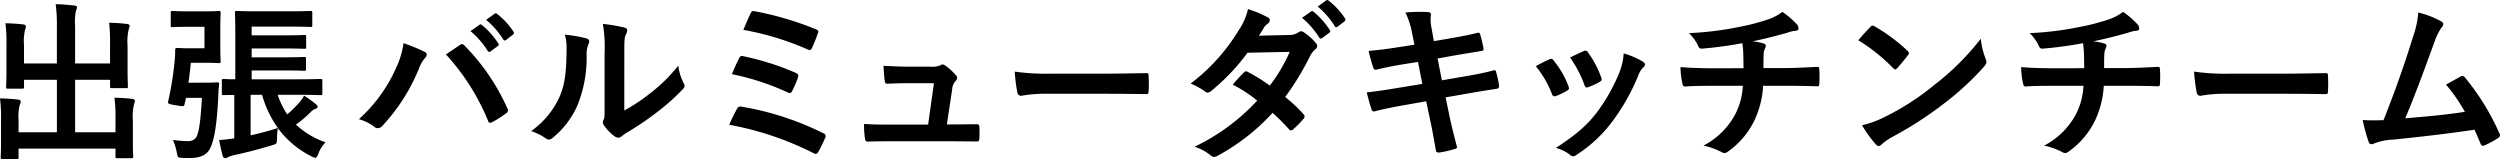
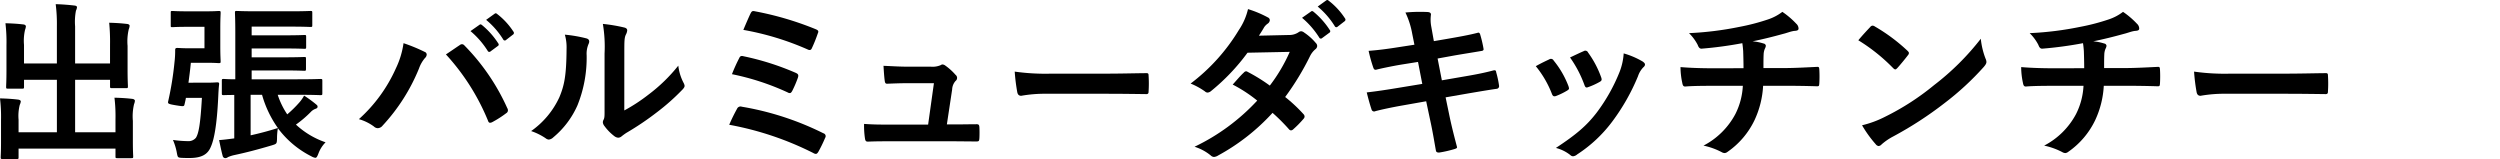
<svg xmlns="http://www.w3.org/2000/svg" width="503.136" height="32" viewBox="0 0 503.136 32">
  <g id="グループ_3283" data-name="グループ 3283" transform="translate(-63.473 -1587.91)">
    <path id="パス_3321" data-name="パス 3321" d="M85.619,1597.277a38.765,38.765,0,0,0-.172-4.353c1.268.034,2.366.1,3.565.24.342.034.548.171.548.377a2.244,2.244,0,0,1-.171.686,10.627,10.627,0,0,0-.241,3.36v4.834c0,2.057.069,3.051.069,3.257,0,.377-.034.411-.343.411H86.03c-.377,0-.411-.034-.411-.411v-1.268H78.591v10.558h8.124v-2.605a31,31,0,0,0-.206-4.354c1.3.035,2.434.1,3.6.24.309.035.515.206.515.378a2.243,2.243,0,0,1-.172.685,10.641,10.641,0,0,0-.24,3.36v4.148c0,1.919.068,2.811.068,3.017,0,.309-.034.343-.377.343H87.093c-.343,0-.377-.034-.377-.343v-1.577H67.21v1.749c0,.309-.035.342-.377.342H64.022c-.377,0-.411-.033-.411-.342,0-.24.068-1.1.068-3.017v-4.525a30.75,30.75,0,0,0-.206-4.319c1.3.034,2.434.1,3.6.24.343.034.583.171.583.378a2.282,2.282,0,0,1-.206.686,9.017,9.017,0,0,0-.24,2.982v2.537h7.713v-10.558H68.307v1.4c0,.344-.034.378-.377.378H65.084c-.342,0-.377-.034-.377-.378,0-.24.068-1.2.068-3.257v-5.142a31.827,31.827,0,0,0-.206-4.388c1.3.034,2.434.1,3.6.24.342.033.514.205.514.411a2.835,2.835,0,0,1-.172.685,9.68,9.68,0,0,0-.206,3.018v3.737h6.616v-7.508a31.091,31.091,0,0,0-.24-4.422c1.3.034,2.571.137,3.77.274.309.034.515.137.515.342a1.948,1.948,0,0,1-.206.686,11.757,11.757,0,0,0-.172,3.154v7.473h7.028Z" transform="translate(0 -0.438)" />
    <path id="パス_3322" data-name="パス 3322" d="M122.543,1605.705c1.611,0,2.057-.068,2.262-.068.343,0,.446.068.412.411-.1.823-.137,1.714-.172,2.434-.274,6-.891,8.776-1.474,10.079-.617,1.542-1.817,2.3-4.319,2.3-.446,0-1.029,0-1.646-.035-.72-.068-.72-.068-.925-1.165a12.085,12.085,0,0,0-.754-2.434,22.755,22.755,0,0,0,3.017.24,1.92,1.92,0,0,0,1.611-.686c.549-.891.892-2.673,1.2-8.021h-3.222c-.068.446-.172.857-.274,1.3s-.171.446-1.68.206c-1.646-.274-1.714-.343-1.612-.823a62.837,62.837,0,0,0,1.269-7.85,19.036,19.036,0,0,0,.137-2.435c0-.343.1-.446.446-.446.206,0,.994.068,2.331.068h3.12v-4.319h-3.394c-2.16,0-2.811.068-3.051.068-.343,0-.343-.034-.343-.343v-2.5c0-.377,0-.411.343-.411.24,0,.891.068,3.051.068h3.77c1.646,0,2.3-.068,2.5-.068.343,0,.377.034.377.411,0,.206-.069,1.1-.069,3.086v3.531c0,1.988.069,2.88.069,3.085,0,.343-.034.377-.377.377-.206,0-.857-.068-2.5-.068h-3.119c-.137,1.44-.308,2.743-.48,4.01Zm9.222-9.53h6.273c3.085,0,4.148-.068,4.353-.068.309,0,.343.035.343.377v2.022c0,.343-.034.377-.343.377-.206,0-1.268-.068-4.353-.068h-6.273v1.783h6.273c3.051,0,4.113-.068,4.319-.068.309,0,.343.034.343.377v1.988c0,.376-.034.411-.343.411-.206,0-1.268-.069-4.319-.069h-6.273v1.783h9.187c3.291,0,4.422-.068,4.628-.068.377,0,.411.034.411.377v2.5c0,.343-.034.377-.411.377-.206,0-1.337-.069-4.628-.069H137.01a15.593,15.593,0,0,0,1.919,3.943,23.79,23.79,0,0,0,2.469-2.434,7.694,7.694,0,0,0,.925-1.337,23.855,23.855,0,0,1,2.4,1.749c.206.171.308.274.308.446,0,.24-.1.344-.377.446a2.423,2.423,0,0,0-.995.651,21.831,21.831,0,0,1-2.982,2.536,16.677,16.677,0,0,0,5.965,3.566,6.276,6.276,0,0,0-1.44,2.262c-.24.617-.377.857-.617.857a2.236,2.236,0,0,1-.823-.309,19.055,19.055,0,0,1-6.719-5.656,12.435,12.435,0,0,0-.171,2.057c-.034,1.1-.068,1.1-1.063,1.406-2.88.857-5.28,1.475-7.542,1.954a6.7,6.7,0,0,0-1.269.411.916.916,0,0,1-.549.206.562.562,0,0,1-.514-.446c-.275-.995-.514-2.229-.72-3.189.959-.068,1.988-.205,3.051-.342v-8.741c-1.371,0-1.954.034-2.092.034-.377,0-.411-.034-.411-.377v-2.5c0-.343.034-.377.411-.377.137,0,.789.068,2.3.068v-9.5c0-2.468-.069-3.668-.069-3.874,0-.343.034-.377.377-.377.206,0,1.234.068,4.148.068h6.514c2.982,0,3.942-.068,4.148-.068.343,0,.377.034.377.377v2.5c0,.309-.034.343-.377.343-.206,0-1.166-.069-4.148-.069h-7.679Zm-.206,20.123c1.714-.377,3.565-.857,5.485-1.475a21.562,21.562,0,0,1-3.188-6.685h-2.3Z" transform="translate(-17.646 -1.153)" />
    <path id="パス_3323" data-name="パス 3323" d="M180.835,1603.068a17.118,17.118,0,0,0,1.543-5.073,33.9,33.9,0,0,1,4.251,1.749.589.589,0,0,1,.411.549,1.014,1.014,0,0,1-.343.685,6.579,6.579,0,0,0-1.2,2.091,37.782,37.782,0,0,1-7.336,11.519,1.292,1.292,0,0,1-.96.514,1.155,1.155,0,0,1-.789-.342,9.512,9.512,0,0,0-3.017-1.475A30.347,30.347,0,0,0,180.835,1603.068Zm12.821-4.662a.819.819,0,0,1,.48-.206.7.7,0,0,1,.515.274,43.081,43.081,0,0,1,8.6,12.582.854.854,0,0,1,.137.48.662.662,0,0,1-.343.549,20.72,20.72,0,0,1-2.845,1.817c-.446.206-.685.137-.823-.309a44.819,44.819,0,0,0-8.467-13.335C192.149,1599.434,193.074,1598.783,193.657,1598.406Zm4.011-4.114c.171-.137.308-.1.514.069a15.744,15.744,0,0,1,3.257,3.668.346.346,0,0,1-.1.549l-1.44,1.063a.358.358,0,0,1-.583-.1,17.02,17.02,0,0,0-3.462-3.976Zm3.051-2.229c.206-.137.308-.1.514.069a14.315,14.315,0,0,1,3.257,3.531.4.4,0,0,1-.1.616l-1.371,1.063a.352.352,0,0,1-.583-.1A16.215,16.215,0,0,0,199,1593.3Z" transform="translate(-37.692 -1.395)" />
    <path id="パス_3324" data-name="パス 3324" d="M237.283,1598.152c.582.171.651.583.446,1.063a4.944,4.944,0,0,0-.412,2.331,25.663,25.663,0,0,1-1.85,10.079,17.664,17.664,0,0,1-4.868,6.445,1.554,1.554,0,0,1-.891.445,1.165,1.165,0,0,1-.651-.274,12.147,12.147,0,0,0-2.914-1.44,17.018,17.018,0,0,0,5.691-6.822c.96-2.332,1.406-4.217,1.44-9.7a9.235,9.235,0,0,0-.343-2.88A27.715,27.715,0,0,1,237.283,1598.152Zm7.61,14.5a34.837,34.837,0,0,0,4.868-3.187,32.939,32.939,0,0,0,6-5.828,9.885,9.885,0,0,0,1.063,3.462,1.7,1.7,0,0,1,.206.583c0,.24-.137.48-.514.856a43.34,43.34,0,0,1-5.074,4.491,56.894,56.894,0,0,1-6.1,4.114,11.473,11.473,0,0,0-.994.72,1.087,1.087,0,0,1-.685.274,1.457,1.457,0,0,1-.72-.274,9.89,9.89,0,0,1-2.057-2.092,1.363,1.363,0,0,1-.308-.719,1.058,1.058,0,0,1,.137-.515c.241-.445.206-.856.206-2.6V1601.2a27.405,27.405,0,0,0-.342-5.965,32.707,32.707,0,0,1,4.285.72c.446.1.617.308.617.583a2.189,2.189,0,0,1-.274.856c-.309.652-.309,1.338-.309,3.805Z" transform="translate(-55.778 -2.513)" />
    <path id="パス_3325" data-name="パス 3325" d="M288.393,1610.959a.762.762,0,0,1,.959-.411,58.434,58.434,0,0,1,16.421,5.348.6.6,0,0,1,.342.926,26.834,26.834,0,0,1-1.371,2.811c-.172.274-.309.411-.515.411a1.019,1.019,0,0,1-.48-.172,62.487,62.487,0,0,0-16.935-5.691A35.444,35.444,0,0,1,288.393,1610.959Zm.446-10.216c.171-.377.377-.48.891-.343a53.5,53.5,0,0,1,10.456,3.326c.549.24.617.48.446.994a21.782,21.782,0,0,1-1.131,2.639c-.172.309-.309.446-.48.446a.829.829,0,0,1-.445-.137,50.53,50.53,0,0,0-11.21-3.668A33.531,33.531,0,0,1,288.839,1600.743Zm2.262-8.947c.274-.549.445-.549.926-.446a63.189,63.189,0,0,1,12.2,3.6c.549.24.617.411.411.857a28.384,28.384,0,0,1-1.2,2.983c-.172.411-.48.411-.823.24a56.19,56.19,0,0,0-12.958-3.943C290.073,1594.092,290.827,1592.344,291.1,1591.8Z" transform="translate(-76.583 -1.161)" />
    <path id="パス_3326" data-name="パス 3326" d="M346.39,1619.722c1.371,0,2.879-.035,4.182-.035.582-.034.72.068.754.617.035.651.035,1.508,0,2.159s-.137.686-.651.686c-1.543,0-3.188-.034-4.765-.034H333.294c-1.406,0-2.742,0-4.422.068-.377,0-.514-.172-.583-.685a17.529,17.529,0,0,1-.171-2.88c1.954.137,3.222.137,4.936.137h7.953l1.166-8.33h-5.519c-1.337,0-2.88.068-3.771.1-.411.034-.548-.069-.617-.651-.1-.72-.171-1.818-.24-2.949,2.3.1,3.325.172,4.765.172h4.731a4.165,4.165,0,0,0,2.023-.309.639.639,0,0,1,.377-.137,1.09,1.09,0,0,1,.515.206,11.8,11.8,0,0,1,2.09,1.885.771.771,0,0,1,0,1.234,2.726,2.726,0,0,0-.685,1.714l-1.063,7.028Z" transform="translate(-90.745 -6.77)" />
    <path id="パス_3327" data-name="パス 3327" d="M380.6,1614.3a27.423,27.423,0,0,0-5.039.411c-.411,0-.685-.206-.789-.72a37.383,37.383,0,0,1-.515-4.148,44.091,44.091,0,0,0,7.4.411h11.039c2.605,0,5.245-.069,7.885-.1.514-.034.618.068.618.48a25.365,25.365,0,0,1,0,3.222c0,.411-.137.549-.618.514-2.571-.033-5.108-.068-7.645-.068Z" transform="translate(-106.568 -7.522)" />
    <path id="パス_3328" data-name="パス 3328" d="M447.91,1594.953a3.356,3.356,0,0,0,1.886-.514,1,1,0,0,1,.583-.241,1.183,1.183,0,0,1,.617.274,11.145,11.145,0,0,1,2.331,2.092.84.84,0,0,1,.274.618.88.88,0,0,1-.377.651,4.28,4.28,0,0,0-1.028,1.3,53.5,53.5,0,0,1-5.039,8.3,30.477,30.477,0,0,1,3.7,3.462.675.675,0,0,1,.206.48.664.664,0,0,1-.206.446,20.991,20.991,0,0,1-2.126,2.159.708.708,0,0,1-.411.172.593.593,0,0,1-.377-.206,38.043,38.043,0,0,0-3.325-3.325,41.8,41.8,0,0,1-10.936,8.57,1.873,1.873,0,0,1-.857.308,1.025,1.025,0,0,1-.651-.308,9.735,9.735,0,0,0-3.257-1.748,41.577,41.577,0,0,0,12.616-9.29,28.562,28.562,0,0,0-4.936-3.222c.754-.823,1.474-1.714,2.262-2.435a.645.645,0,0,1,.445-.24.888.888,0,0,1,.342.137,34.416,34.416,0,0,1,4.423,2.742,33.029,33.029,0,0,0,4.01-6.787l-8.5.172a41.429,41.429,0,0,1-7.337,7.713,1.229,1.229,0,0,1-.685.309.784.784,0,0,1-.549-.24,14.29,14.29,0,0,0-2.879-1.577,38.239,38.239,0,0,0,9.7-10.764,12.651,12.651,0,0,0,1.851-4.217,21.567,21.567,0,0,1,4.01,1.68.6.6,0,0,1,.378.548.928.928,0,0,1-.411.686,2.848,2.848,0,0,0-.72.719c-.274.48-.48.823-1.063,1.714Zm4.457-4.73c.171-.137.308-.1.514.068a15.775,15.775,0,0,1,3.257,3.668.346.346,0,0,1-.1.549l-1.44,1.063a.358.358,0,0,1-.582-.1,17.037,17.037,0,0,0-3.462-3.977Zm3.051-2.229c.206-.137.308-.1.514.069a14.322,14.322,0,0,1,3.257,3.531.4.4,0,0,1-.1.616l-1.371,1.063a.351.351,0,0,1-.582-.1,16.232,16.232,0,0,0-3.429-3.942Z" transform="translate(-125.039 0)" />
    <path id="パス_3329" data-name="パス 3329" d="M491.227,1595.952a16.569,16.569,0,0,0-1.371-4.286,32.364,32.364,0,0,1,4.456-.1c.445.035.685.172.685.514a7.476,7.476,0,0,0,.069,2.469l.514,2.879,2.811-.48c1.954-.342,4.353-.754,6.136-1.234.172,0,.309.137.377.378a23.656,23.656,0,0,1,.686,2.948c0,.24-.172.342-.515.377-1.576.274-4.01.651-5.725.96l-3.017.548.857,4.388,4.971-.857c2.434-.411,4.113-.789,5.382-1.132.446-.1.548.034.583.377a19.286,19.286,0,0,1,.582,2.743.54.54,0,0,1-.514.582c-1.028.137-3.085.48-5.519.892l-4.731.823.789,3.805c.48,2.3,1.063,4.491,1.509,6.205.034.172-.137.274-.446.376a23.194,23.194,0,0,1-3.119.72c-.446.035-.651-.137-.686-.411-.24-1.268-.617-3.668-1.1-5.862l-.857-4.045-4.661.823c-2.331.411-4.251.823-5.554,1.166a.538.538,0,0,1-.789-.377c-.342-.994-.686-2.3-.96-3.394,2.092-.24,3.908-.514,6.377-.925l4.8-.789-.857-4.422-3.222.514c-1.885.309-4.182.789-5.107,1.029-.344.1-.515,0-.652-.343a29.145,29.145,0,0,1-.96-3.429c1.852-.137,3.737-.376,6.1-.754l3.119-.48Z" transform="translate(-143.536 -1.238)" />
    <path id="パス_3330" data-name="パス 3330" d="M536.554,1605.18a.614.614,0,0,1,.89.24,18.375,18.375,0,0,1,2.949,5.074,2.321,2.321,0,0,1,.137.514c0,.206-.137.309-.411.48a14.233,14.233,0,0,1-2.194,1.063c-.48.171-.685,0-.857-.48a20.285,20.285,0,0,0-3.223-5.519C535.011,1605.9,535.833,1605.523,536.554,1605.18Zm18.82.446c.275.205.446.377.446.582s-.1.378-.377.618a4.726,4.726,0,0,0-1.029,1.748,41.837,41.837,0,0,1-5.175,9.119,27.453,27.453,0,0,1-7.063,6.616,1.489,1.489,0,0,1-.822.377.781.781,0,0,1-.549-.239,7.725,7.725,0,0,0-2.914-1.44c4.114-2.709,6.171-4.457,8.227-7.131a35.452,35.452,0,0,0,4.628-8.262,12.337,12.337,0,0,0,.789-3.633A16.249,16.249,0,0,1,555.373,1605.626Zm-11.895-2.092a.6.6,0,0,1,.891.275,19.784,19.784,0,0,1,2.64,5c.172.514.1.686-.343.926a14.185,14.185,0,0,1-2.365,1.063c-.377.137-.514-.035-.686-.515a23.3,23.3,0,0,0-2.879-5.484C542.107,1604.151,542.9,1603.774,543.478,1603.534Z" transform="translate(-161.288 -5.324)" />
    <path id="パス_3331" data-name="パス 3331" d="M590.848,1602.881c0-1.1-.034-2.468-.069-3.462-.034-.446-.068-.891-.171-1.577a77.762,77.762,0,0,1-8.125,1.1c-.514.068-.719-.377-.856-.754a9.313,9.313,0,0,0-1.749-2.365,64.884,64.884,0,0,0,10.182-1.268,42.521,42.521,0,0,0,5.656-1.474,9.824,9.824,0,0,0,2.948-1.543,16.652,16.652,0,0,1,2.812,2.4,1.332,1.332,0,0,1,.445.959c0,.378-.342.446-.891.48-.72.1-1.439.411-2.159.583-2.092.582-4.182,1.1-6.206,1.509a10.181,10.181,0,0,1,2.229.445.509.509,0,0,1,.446.48,1.694,1.694,0,0,1-.206.582,3.3,3.3,0,0,0-.24,1.166c-.035.754-.035,1.543-.035,2.708h4.251c2.159,0,5.074-.172,6.616-.24.343,0,.343.172.378.549a24.6,24.6,0,0,1,0,2.742c-.035.48-.035.617-.446.617-2.159-.068-4.148-.1-6.651-.1h-4.216a18.608,18.608,0,0,1-1.715,6.89,16.3,16.3,0,0,1-5.451,6.411,1.062,1.062,0,0,1-.582.239,1.3,1.3,0,0,1-.617-.2,14.155,14.155,0,0,0-3.634-1.3,15.189,15.189,0,0,0,6.411-6.342,14.141,14.141,0,0,0,1.508-5.691h-6.1c-1.234,0-3.771,0-5.451.137-.445.034-.549-.24-.651-.788a15.164,15.164,0,0,1-.343-3.12c2.434.206,4.971.24,6.651.24Z" transform="translate(-176.484 -1.243)" />
    <path id="パス_3332" data-name="パス 3332" d="M635.03,1596.034a.642.642,0,0,1,.48-.274.906.906,0,0,1,.445.171,35.657,35.657,0,0,1,6.548,4.868c.206.2.309.342.309.48a.737.737,0,0,1-.206.445c-.515.686-1.645,2.057-2.126,2.571-.172.172-.274.274-.411.274s-.274-.1-.446-.274a36.307,36.307,0,0,0-6.993-5.588C633.385,1597.783,634.379,1596.72,635.03,1596.034Zm2.983,18.067a50.84,50.84,0,0,0,9.873-6.377,51.507,51.507,0,0,0,9.393-9.325,15.259,15.259,0,0,0,.96,4.012,1.679,1.679,0,0,1,.171.651c0,.309-.171.583-.549,1.028a56,56,0,0,1-7.885,7.268,73.715,73.715,0,0,1-10.353,6.72,11.848,11.848,0,0,0-2.3,1.576.946.946,0,0,1-.616.343.889.889,0,0,1-.583-.377,23.727,23.727,0,0,1-2.743-3.805A20.67,20.67,0,0,0,638.013,1614.1Z" transform="translate(-195.161 -2.692)" />
    <path id="パス_3333" data-name="パス 3333" d="M695.19,1602.881c0-1.1-.034-2.468-.069-3.462-.034-.446-.068-.891-.171-1.577a77.727,77.727,0,0,1-8.125,1.1c-.514.068-.72-.377-.857-.754a9.31,9.31,0,0,0-1.749-2.365,64.864,64.864,0,0,0,10.181-1.268,42.538,42.538,0,0,0,5.657-1.474,9.824,9.824,0,0,0,2.948-1.543,16.639,16.639,0,0,1,2.811,2.4,1.333,1.333,0,0,1,.446.959c0,.378-.342.446-.891.48-.72.1-1.44.411-2.159.583-2.092.582-4.183,1.1-6.206,1.509a10.181,10.181,0,0,1,2.229.445.509.509,0,0,1,.445.48,1.709,1.709,0,0,1-.206.582,3.3,3.3,0,0,0-.24,1.166c-.035.754-.035,1.543-.035,2.708h4.251c2.159,0,5.074-.172,6.616-.24.343,0,.343.172.377.549a24.284,24.284,0,0,1,0,2.742c-.034.48-.034.617-.445.617-2.159-.068-4.148-.1-6.651-.1h-4.216a18.61,18.61,0,0,1-1.715,6.89,16.3,16.3,0,0,1-5.451,6.411,1.062,1.062,0,0,1-.582.239,1.3,1.3,0,0,1-.617-.2,14.154,14.154,0,0,0-3.634-1.3,15.189,15.189,0,0,0,6.411-6.342,14.139,14.139,0,0,0,1.508-5.691h-6.1c-1.233,0-3.771,0-5.45.137-.445.034-.549-.24-.652-.788a15.215,15.215,0,0,1-.342-3.12c2.434.206,4.97.24,6.651.24Z" transform="translate(-212.263 -1.243)" />
    <path id="パス_3334" data-name="パス 3334" d="M741.8,1614.3a27.433,27.433,0,0,0-5.039.411c-.411,0-.685-.206-.788-.72a37.235,37.235,0,0,1-.515-4.148,44.091,44.091,0,0,0,7.4.411H753.9c2.605,0,5.246-.069,7.885-.1.515-.034.618.068.618.48a25.343,25.343,0,0,1,0,3.222c0,.411-.137.549-.618.514-2.571-.033-5.108-.068-7.644-.068Z" transform="translate(-230.42 -7.522)" />
-     <path id="パス_3335" data-name="パス 3335" d="M802.912,1593.525c.24.172.411.344.411.549a1.154,1.154,0,0,1-.343.686,11,11,0,0,0-1.406,2.845c-1.92,5.245-3.737,10.284-5.9,15.426,5.28-.445,8.159-.719,12-1.3a34.119,34.119,0,0,0-3.805-5.484c1.029-.549,2.023-1.131,2.983-1.645.377-.206.583-.069.823.205a48.188,48.188,0,0,1,6.925,11.21.825.825,0,0,1,.137.446c0,.206-.137.411-.445.583a17.312,17.312,0,0,1-2.6,1.406.917.917,0,0,1-.411.1c-.206,0-.378-.172-.48-.48-.411-.959-.789-1.851-1.2-2.742-5.485.823-10.7,1.405-16.284,1.988a11.544,11.544,0,0,0-4.011.823c-.445.206-.823.137-.994-.342a31.936,31.936,0,0,1-1.2-4.422c1.371.1,2.812.068,4.183.034,2.434-6.136,4.216-11.21,6-16.969a18.313,18.313,0,0,0,.994-4.7A18.667,18.667,0,0,1,802.912,1593.525Z" transform="translate(-248.13 -1.314)" />
  </g>
</svg>